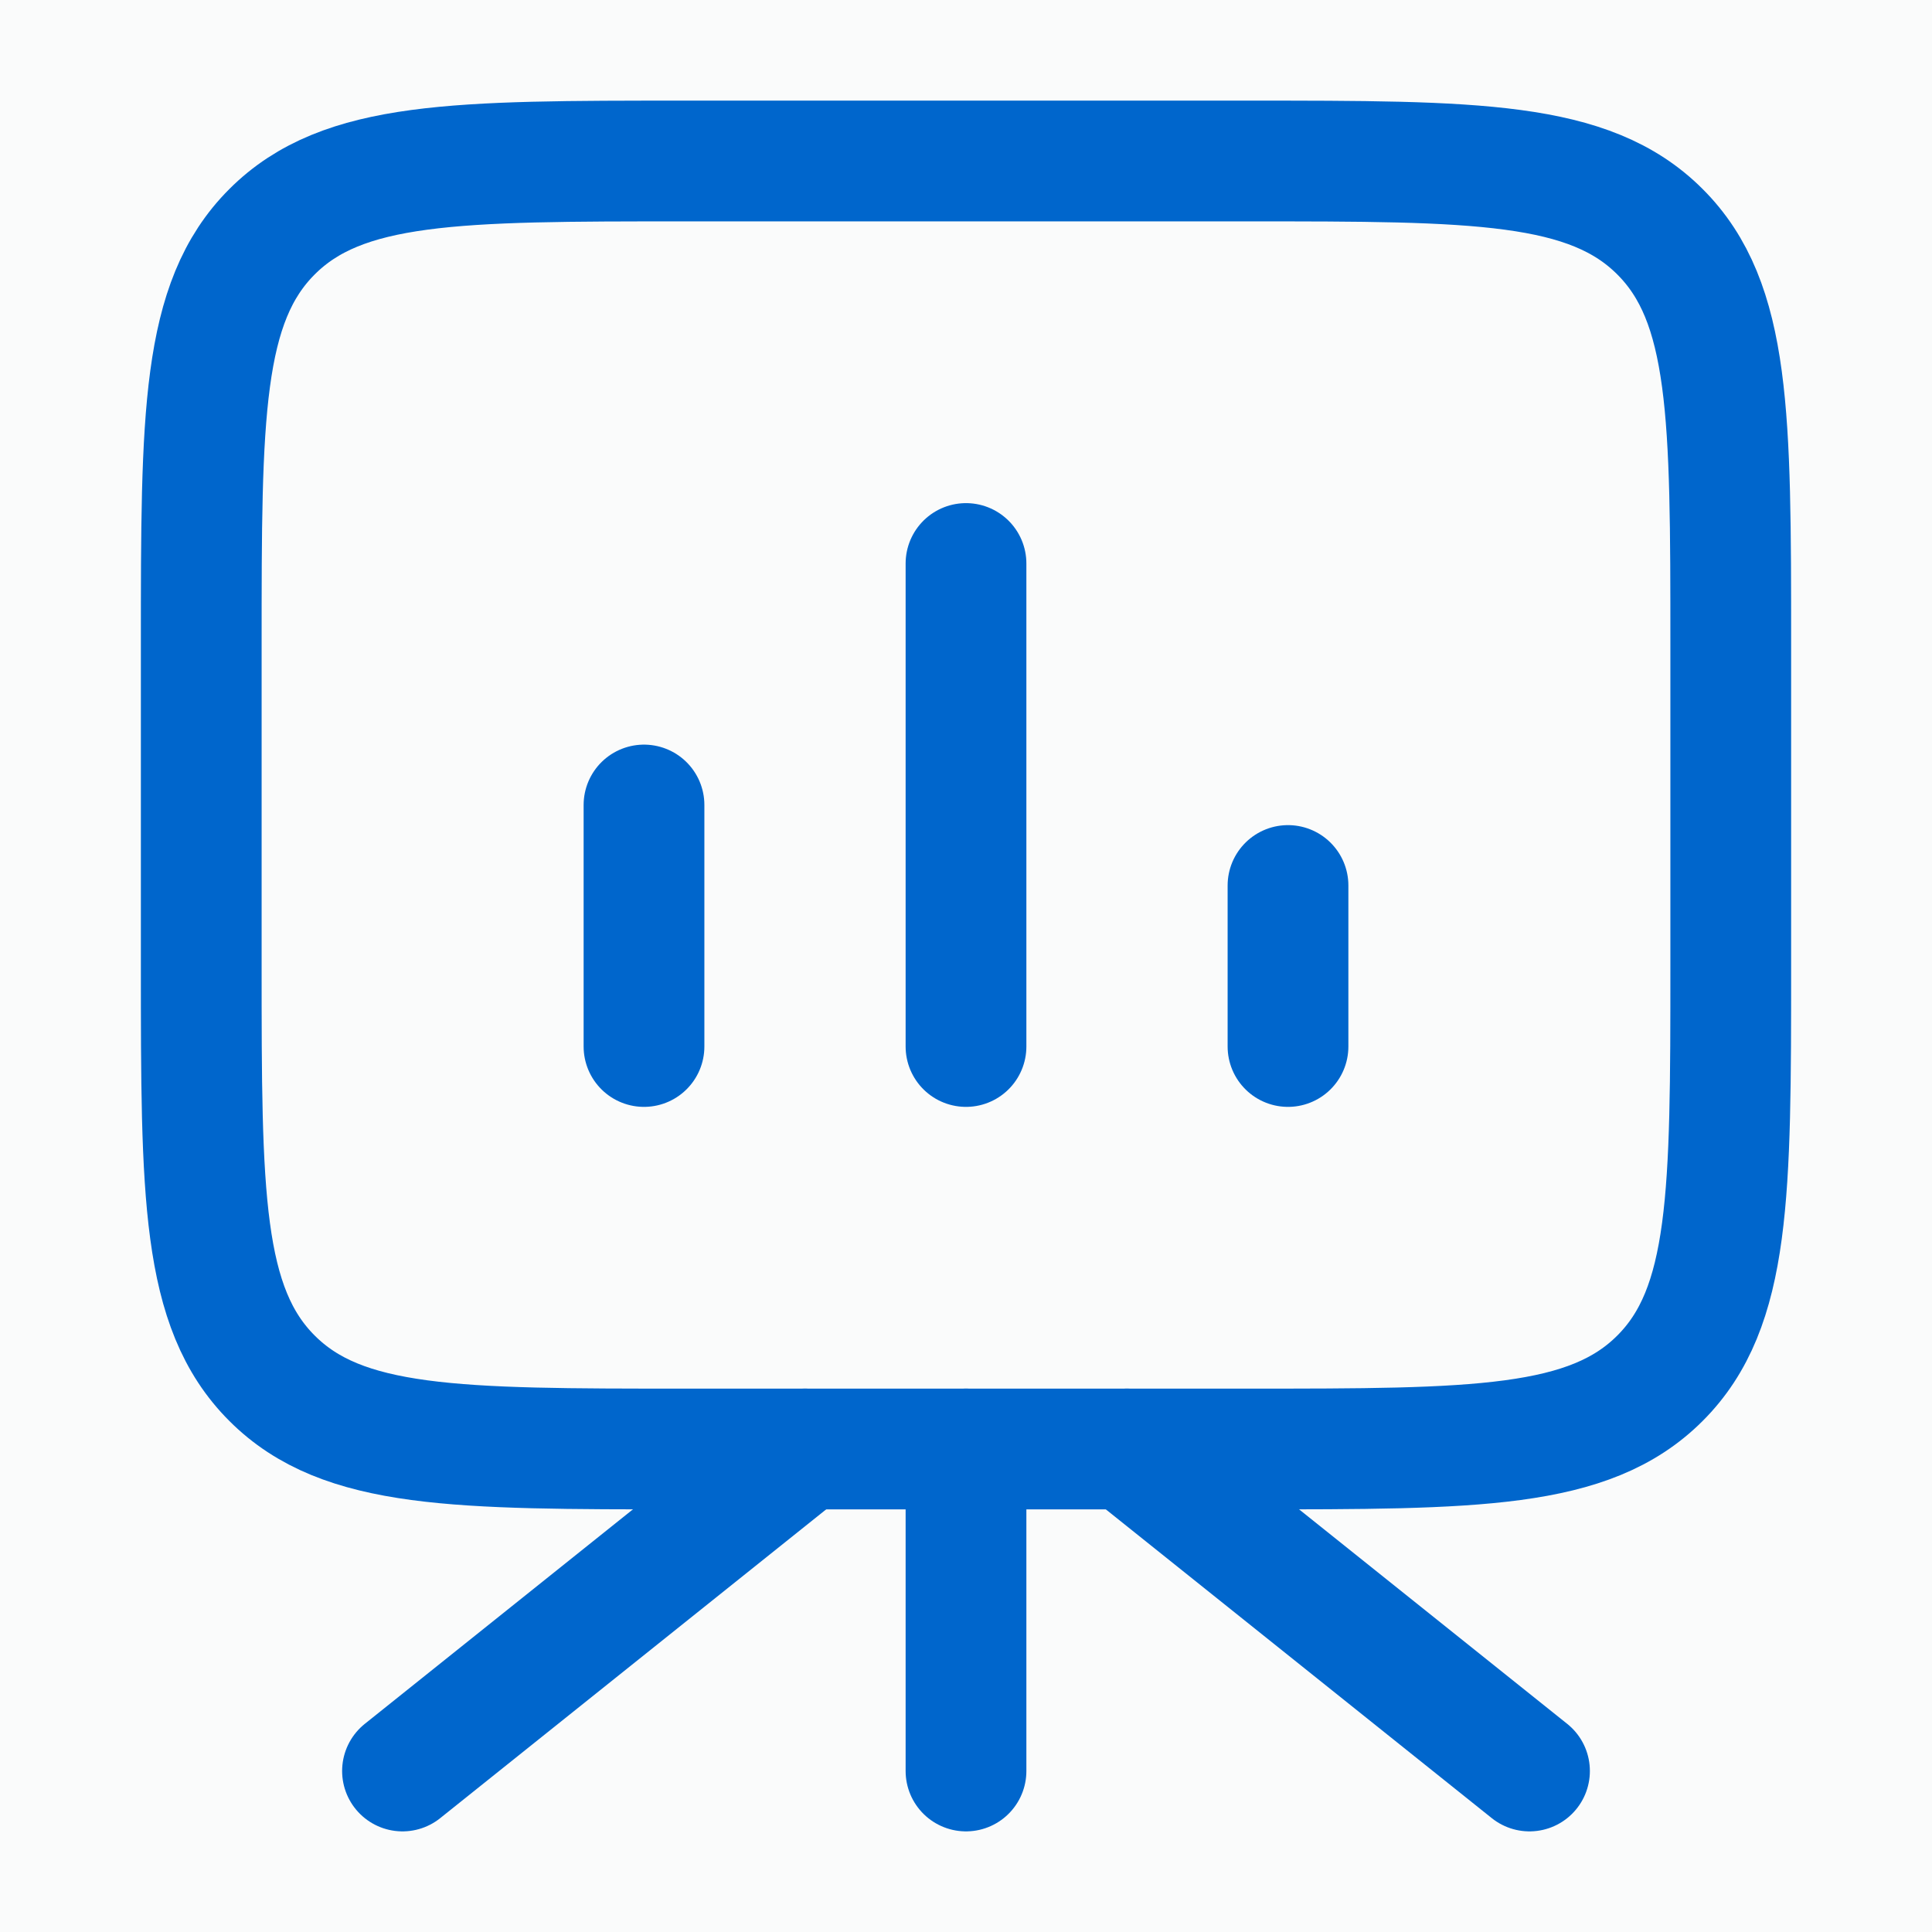
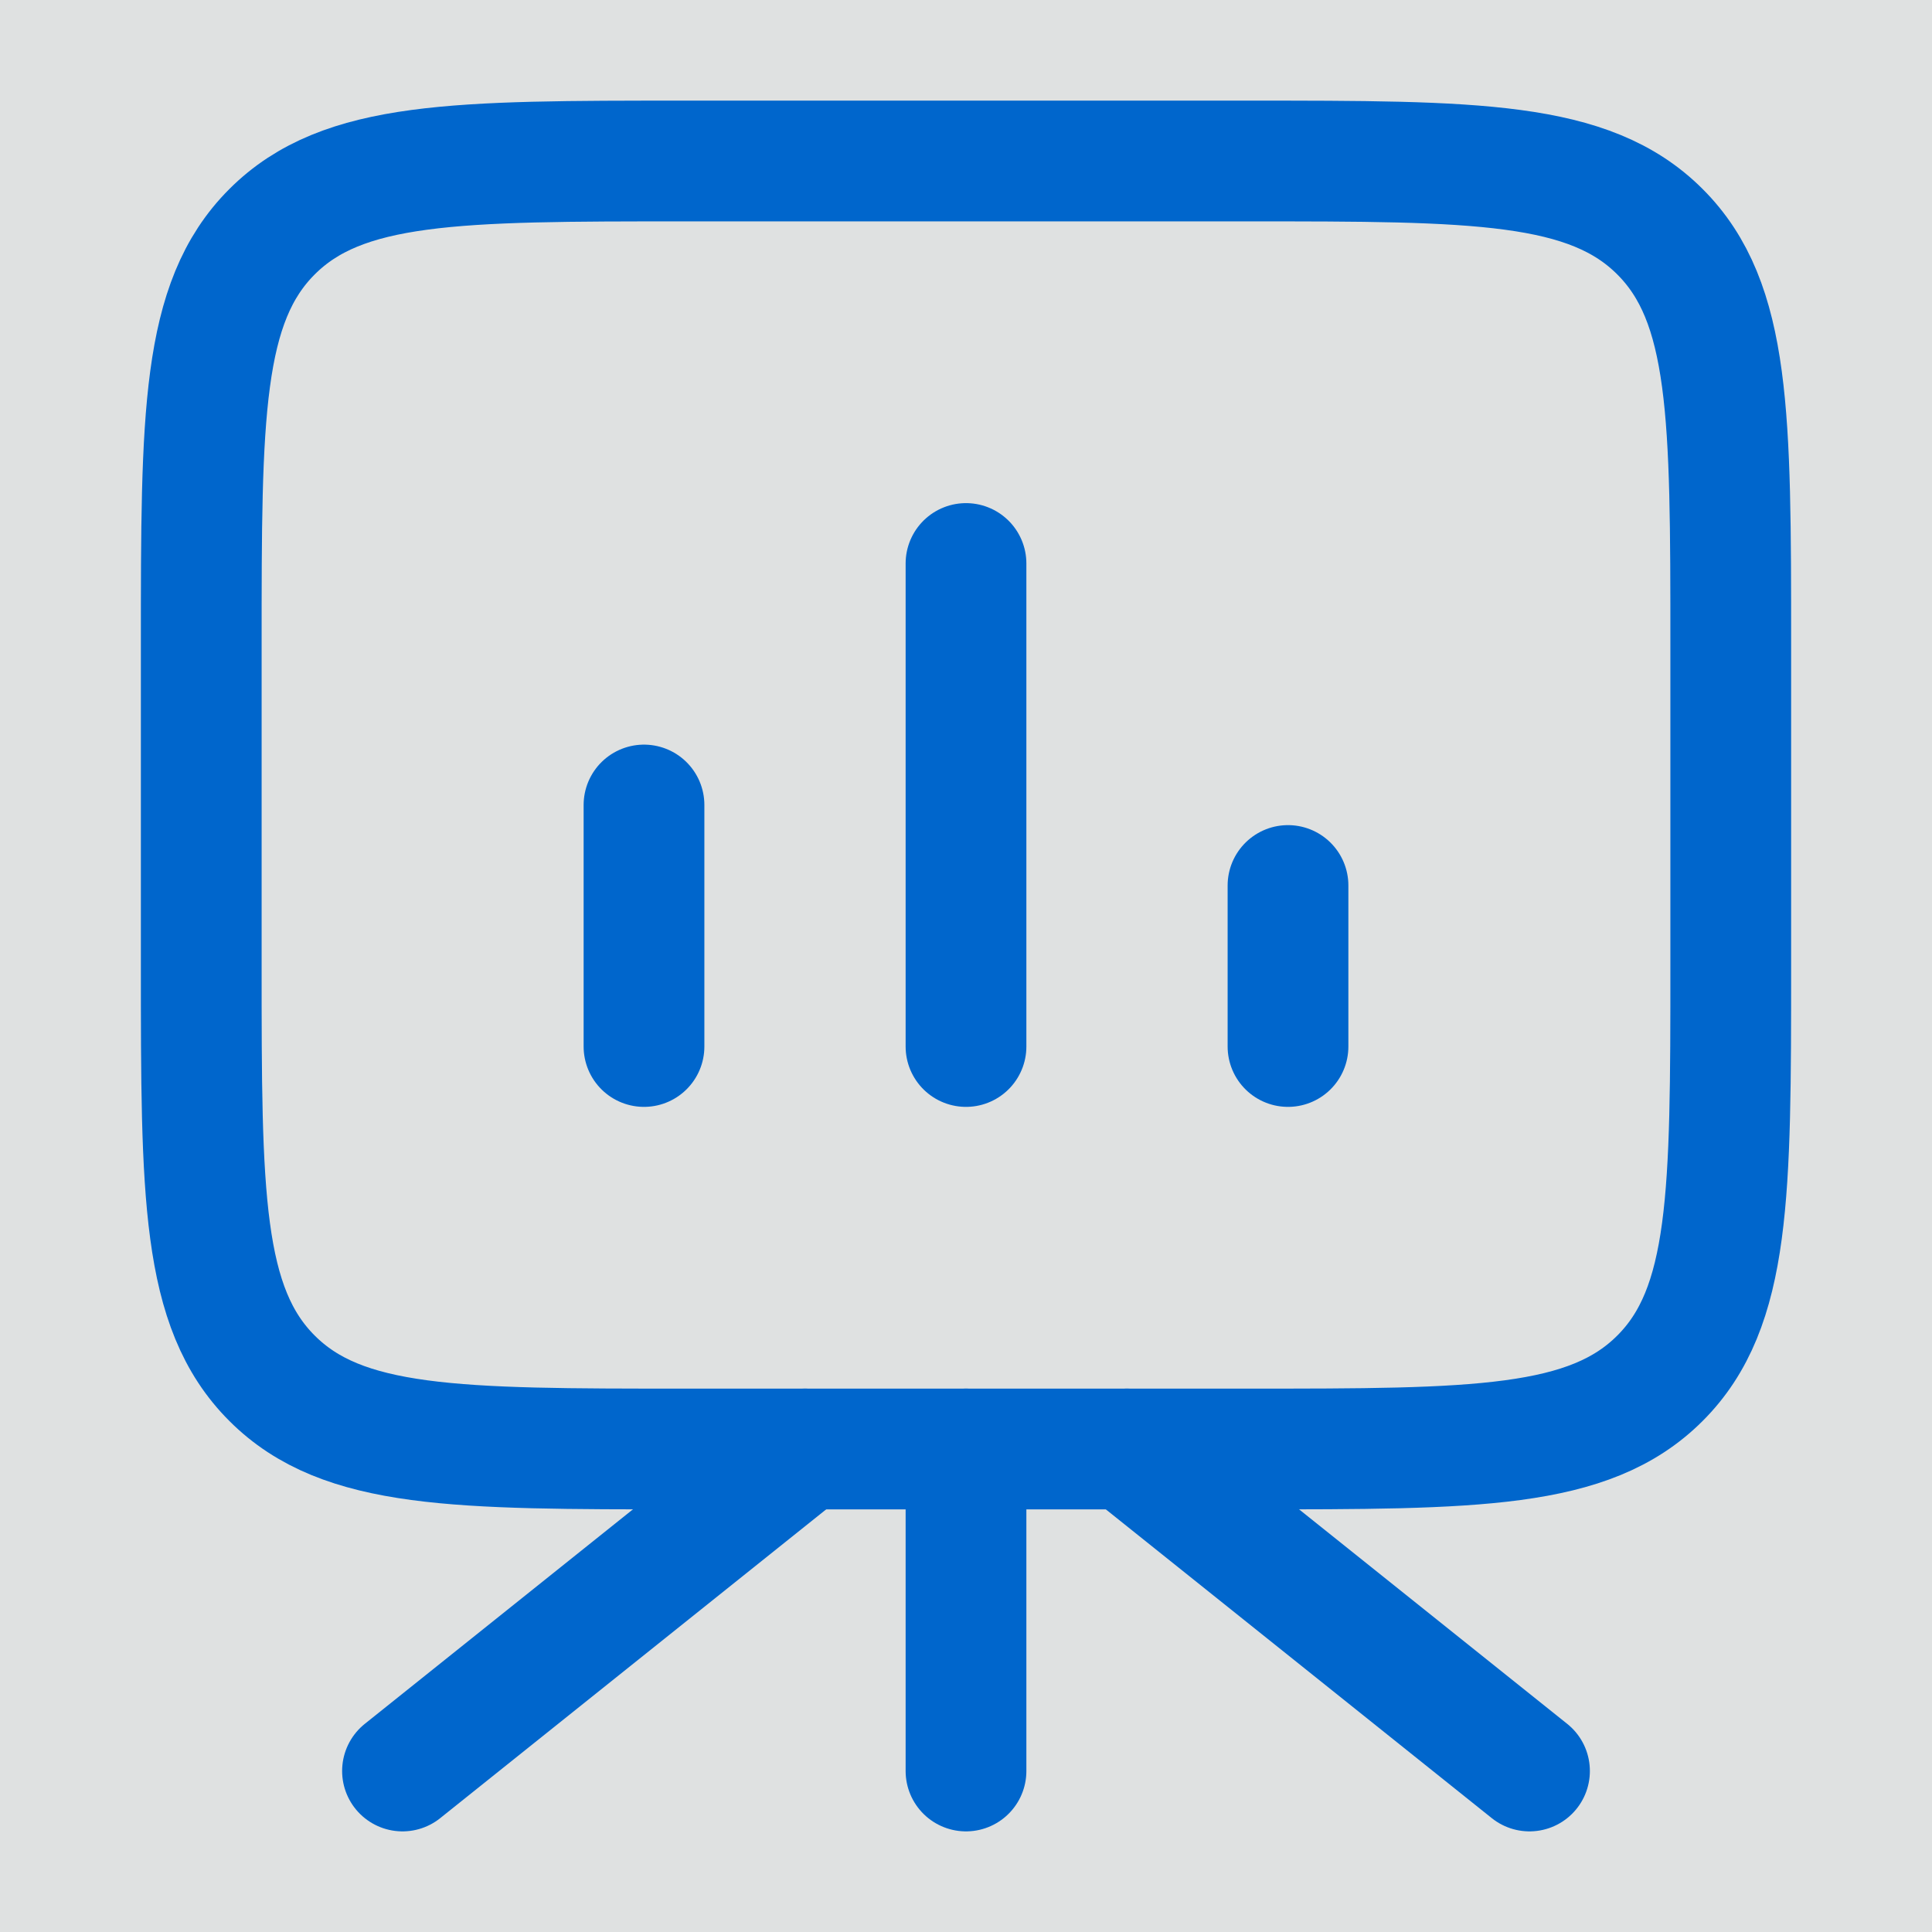
<svg xmlns="http://www.w3.org/2000/svg" width="24" height="24" viewBox="0 0 24 24" fill="none">
  <rect width="24" height="24" fill="#1E1E1E" />
-   <path d="M-4345 -4487C-4345 -4488.1 -4344.1 -4489 -4343 -4489H7150C7151.1 -4489 7152 -4488.1 7152 -4487V2999C7152 3000.1 7151.1 3001 7150 3001H-4343C-4344.1 3001 -4345 3000.1 -4345 2999V-4487Z" fill="#444444" />
+   <path d="M-4345 -4487C-4345 -4488.1 -4344.1 -4489 -4343 -4489H7150C7151.1 -4489 7152 -4488.1 7152 -4487V2999H-4343C-4344.1 3001 -4345 3000.1 -4345 2999V-4487Z" fill="#444444" />
  <path d="M-4343 -4489V-4488H7150V-4489V-4490H-4343V-4489ZM7152 -4487H7151V2999H7152H7153V-4487H7152ZM7150 3001V3000H-4343V3001V3002H7150V3001ZM-4345 2999H-4344V-4487H-4345H-4346V2999H-4345ZM-4343 3001V3000C-4343.55 3000 -4344 2999.55 -4344 2999H-4345H-4346C-4346 3000.66 -4344.66 3002 -4343 3002V3001ZM7152 2999H7151C7151 2999.55 7150.55 3000 7150 3000V3001V3002C7151.66 3002 7153 3000.66 7153 2999H7152ZM7150 -4489V-4488C7150.55 -4488 7151 -4487.55 7151 -4487H7152H7153C7153 -4488.66 7151.66 -4490 7150 -4490V-4489ZM-4343 -4489V-4490C-4344.66 -4490 -4346 -4488.66 -4346 -4487H-4345H-4344C-4344 -4487.55 -4343.55 -4488 -4343 -4488V-4489Z" fill="white" fill-opacity="0.1" />
-   <rect width="1370" height="1744" transform="translate(-732 -1114)" fill="white" />
  <rect width="1370" height="1744" transform="translate(-732 -1114)" fill="#F6F7F0" fill-opacity="0.5" />
  <rect x="-65" y="-1034" width="593" height="1584" rx="16" fill="url(#paint0_linear_3685_3638)" fill-opacity="0.05" />
  <mask id="path-4-inside-1_3685_3638" fill="white">
    <path d="M-15 -10C-15 -18.837 -7.837 -26 1 -26H462C470.837 -26 478 -18.837 478 -10V114C478 122.837 470.837 130 462 130H1C-7.837 130 -15 122.837 -15 114V-10Z" />
  </mask>
  <path d="M-15 -10C-15 -18.837 -7.837 -26 1 -26H462C470.837 -26 478 -18.837 478 -10V114C478 122.837 470.837 130 462 130H1C-7.837 130 -15 122.837 -15 114V-10Z" fill="white" fill-opacity="0.7" />
-   <path d="M-15 -26H478H-15ZM478 114C478 123.389 470.389 131 461 131H2C-7.389 131 -15 123.389 -15 114C-15 122.284 -7.837 129 1 129H462C470.837 129 478 122.284 478 114ZM-15 130V-26V130ZM478 -26V130V-26Z" fill="#3F3F3F" fill-opacity="0.1" mask="url(#path-4-inside-1_3685_3638)" />
  <path d="M12 18V22" stroke="#0066CC" stroke-width="1.5" stroke-linecap="round" stroke-linejoin="round" />
  <path d="M10 18L5 22" stroke="#0066CC" stroke-width="1.5" stroke-linecap="round" stroke-linejoin="round" />
  <path d="M14 18L19 22" stroke="#0066CC" stroke-width="1.5" stroke-linecap="round" stroke-linejoin="round" />
  <path d="M2.5 12C2.5 14.828 2.5 16.243 3.379 17.121C4.257 18 5.672 18 8.5 18H15.5C18.328 18 19.743 18 20.621 17.121C21.5 16.243 21.5 14.828 21.5 12V8C21.5 5.172 21.5 3.757 20.621 2.879C19.743 2 18.328 2 15.5 2H8.5C5.672 2 4.257 2 3.379 2.879C2.5 3.757 2.5 5.172 2.5 8V12Z" stroke="#0066CC" stroke-width="1.5" />
  <path d="M8 13V10M12 13V7M16 13V11" stroke="#0066CC" stroke-width="1.5" stroke-linecap="round" />
  <defs>
    <linearGradient id="paint0_linear_3685_3638" x1="513.14" y1="510.305" x2="-501.005" y2="130.641" gradientUnits="userSpaceOnUse">
      <stop stop-color="#008090" />
      <stop offset="1" stop-color="#0066CC" />
    </linearGradient>
  </defs>
</svg>